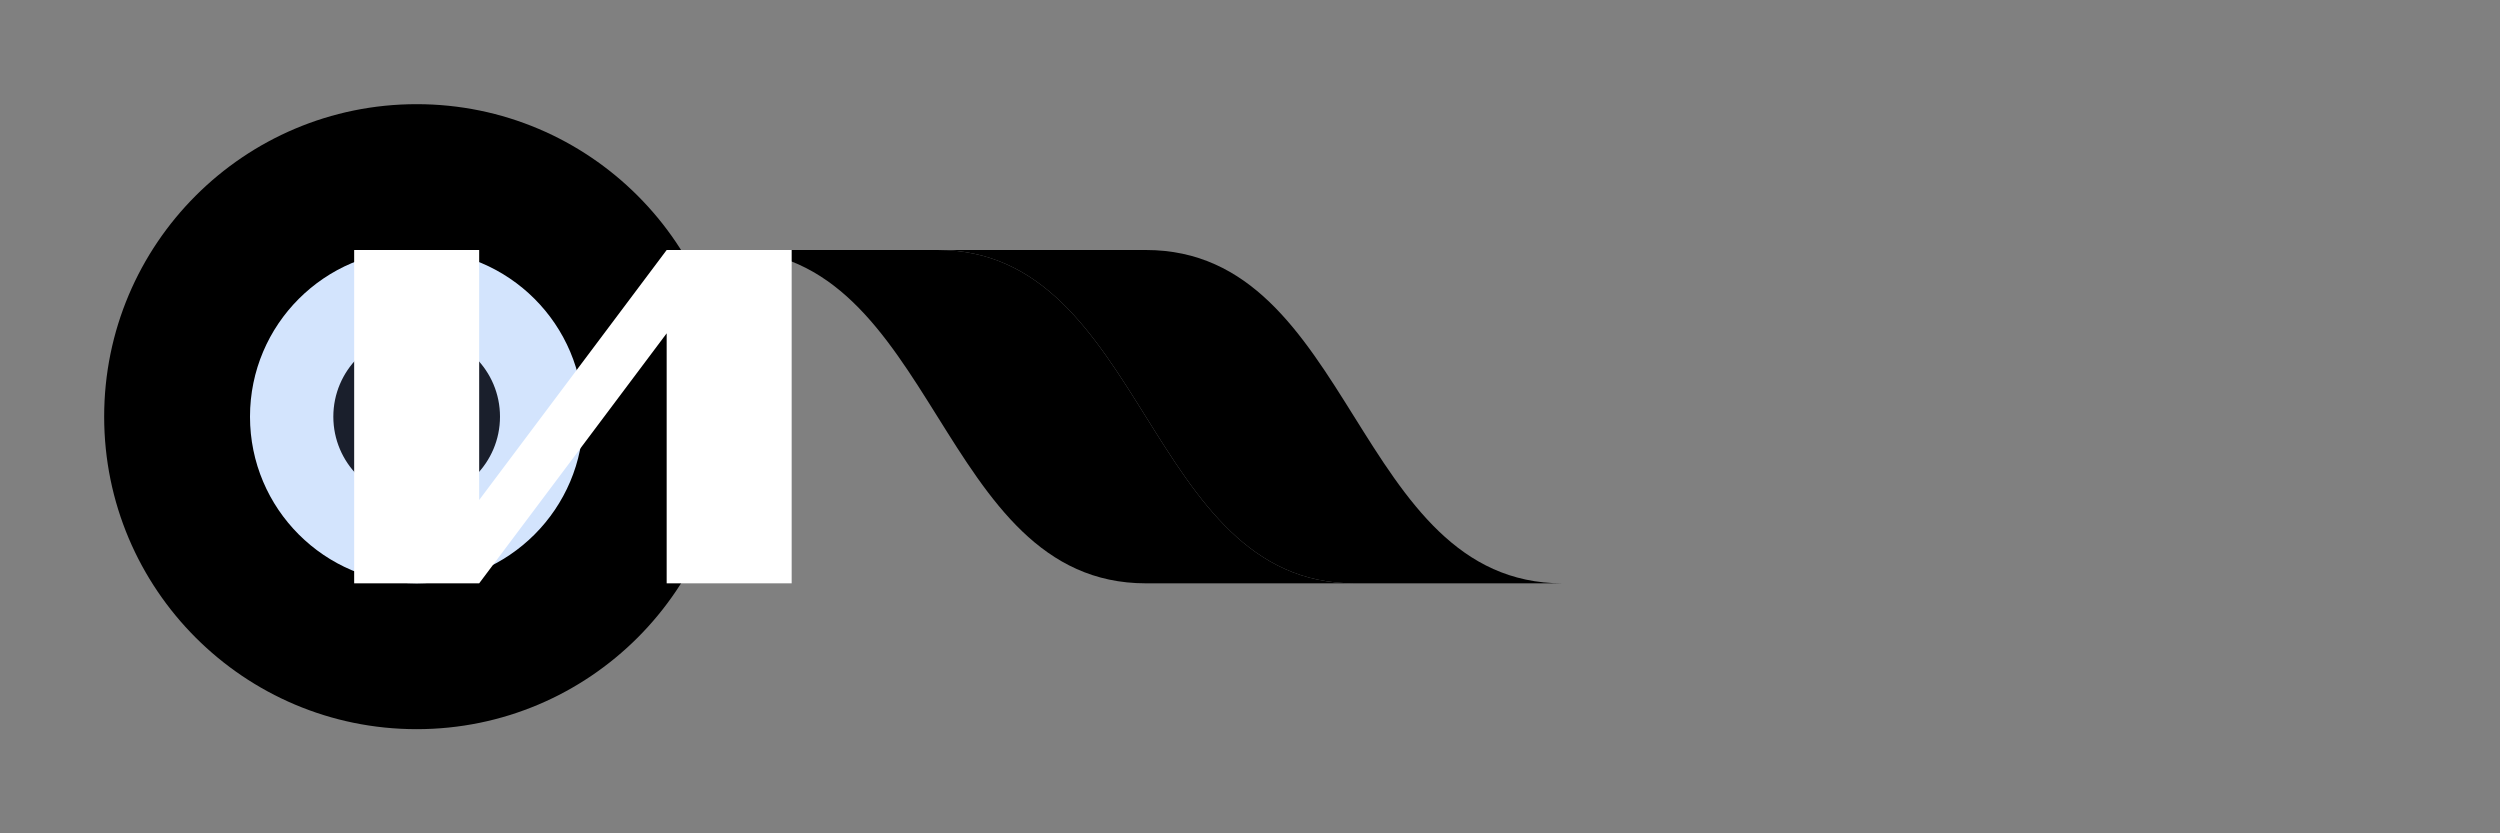
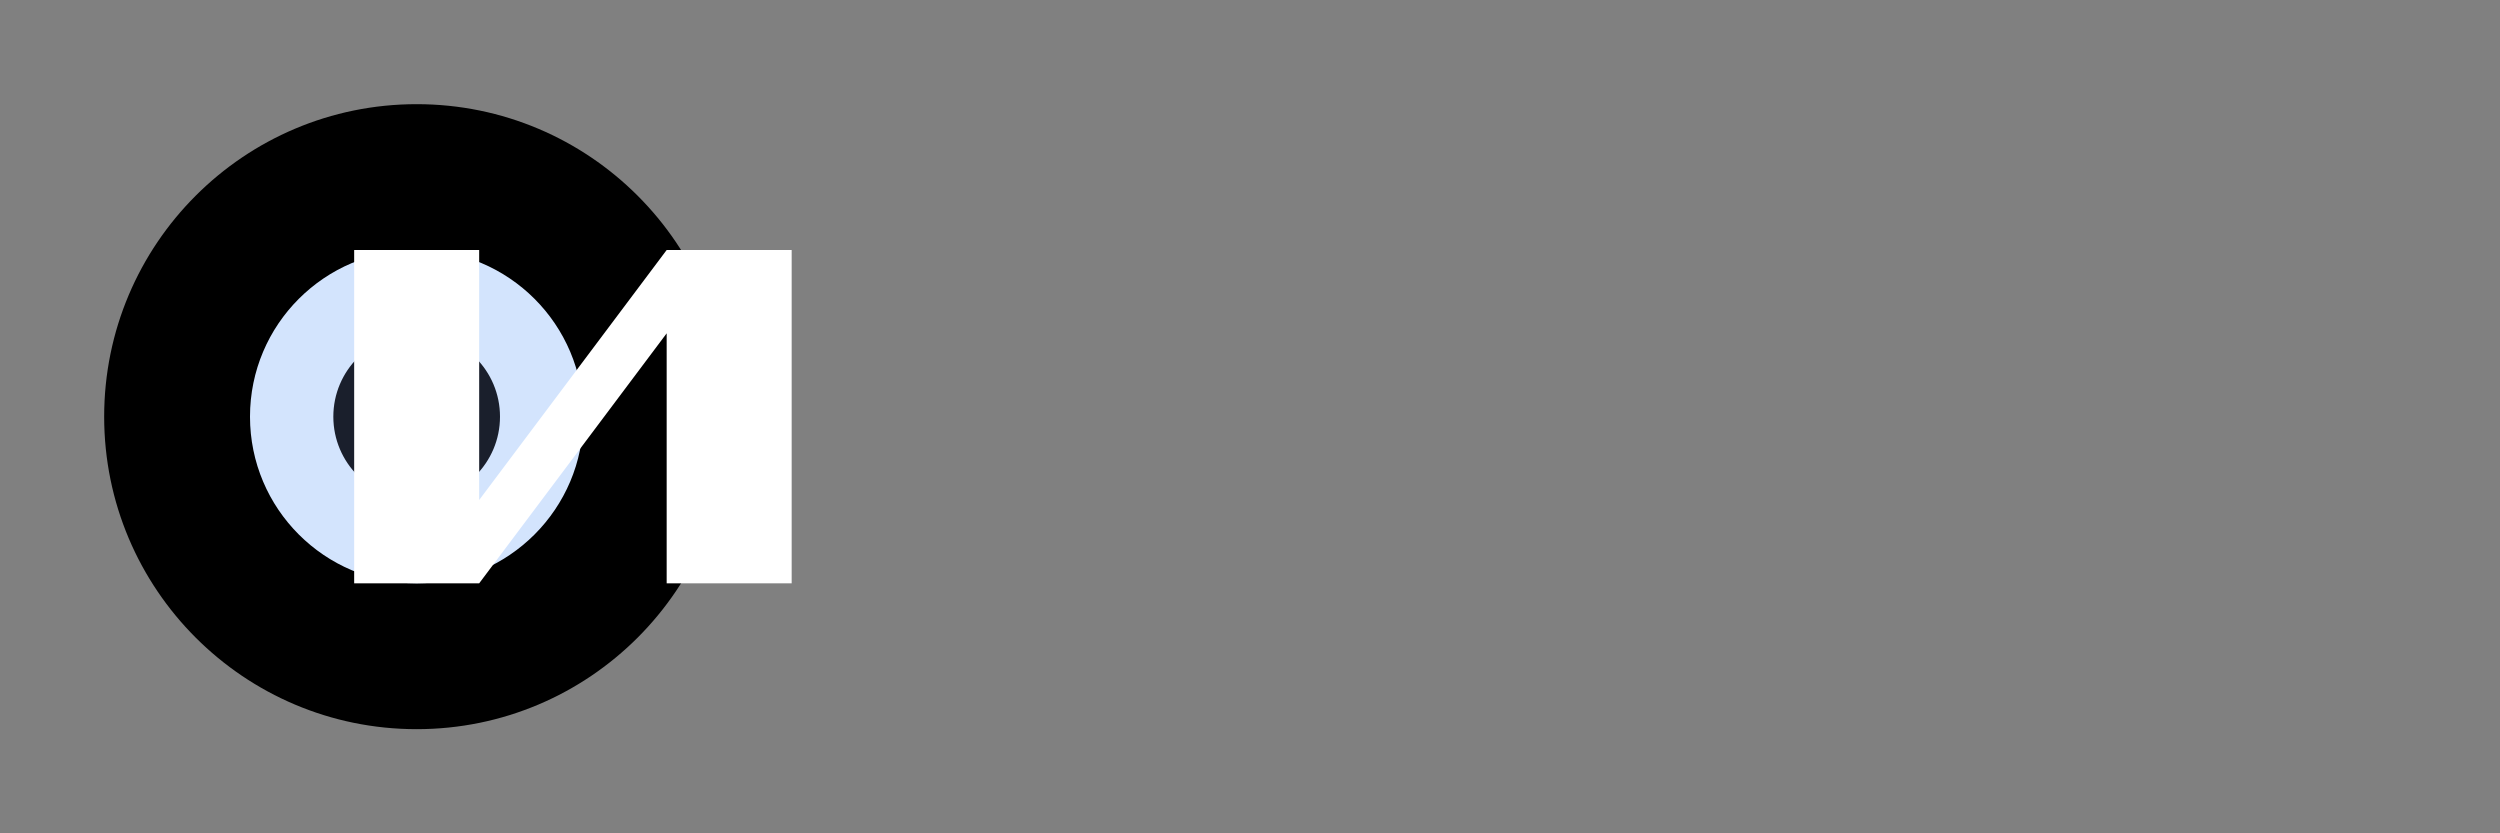
<svg xmlns="http://www.w3.org/2000/svg" viewBox="0 0 120 40" fill="none">
  <rect x="0" y="0" width="120" height="40" fill="#808080" stroke="none" />
  <circle cx="20" cy="20" r="15" fill="url(#filmGradient)" />
  <circle cx="20" cy="20" r="8" fill="#D3E4FD" fillOpacity="0.8" />
  <circle cx="20" cy="20" r="4" fill="#1A1F2C" fillOpacity="0.7" />
-   <path d="M35 12C45 12 45 28 55 28L65 28C55 28 55 12 45 12L35 12Z" fill="url(#ribbonGradient1)" />
-   <path d="M45 12C55 12 55 28 65 28L75 28C65 28 65 12 55 12L45 12Z" fill="url(#ribbonGradient2)" />
  <path d="M17 12L17 28L23 28L32 16L32 28L38 28L38 12L32 12L23 24L23 12L17 12Z" fill="white" />
  <defs>
    <linearGradient id="filmGradient" x1="5" y1="5" x2="35" y2="35" gradientUnits="userSpaceOnUse">
      <stop offset="0%" stopColor="#9b87f5" />
      <stop offset="100%" stopColor="#6E59A5" />
    </linearGradient>
    <linearGradient id="ribbonGradient1" x1="35" y1="12" x2="65" y2="28" gradientUnits="userSpaceOnUse">
      <stop offset="0%" stopColor="#D6BCFA" />
      <stop offset="100%" stopColor="#9b87f5" />
    </linearGradient>
    <linearGradient id="ribbonGradient2" x1="45" y1="12" x2="75" y2="28" gradientUnits="userSpaceOnUse">
      <stop offset="0%" stopColor="#9b87f5" />
      <stop offset="100%" stopColor="#D3E4FD" />
    </linearGradient>
  </defs>
</svg>